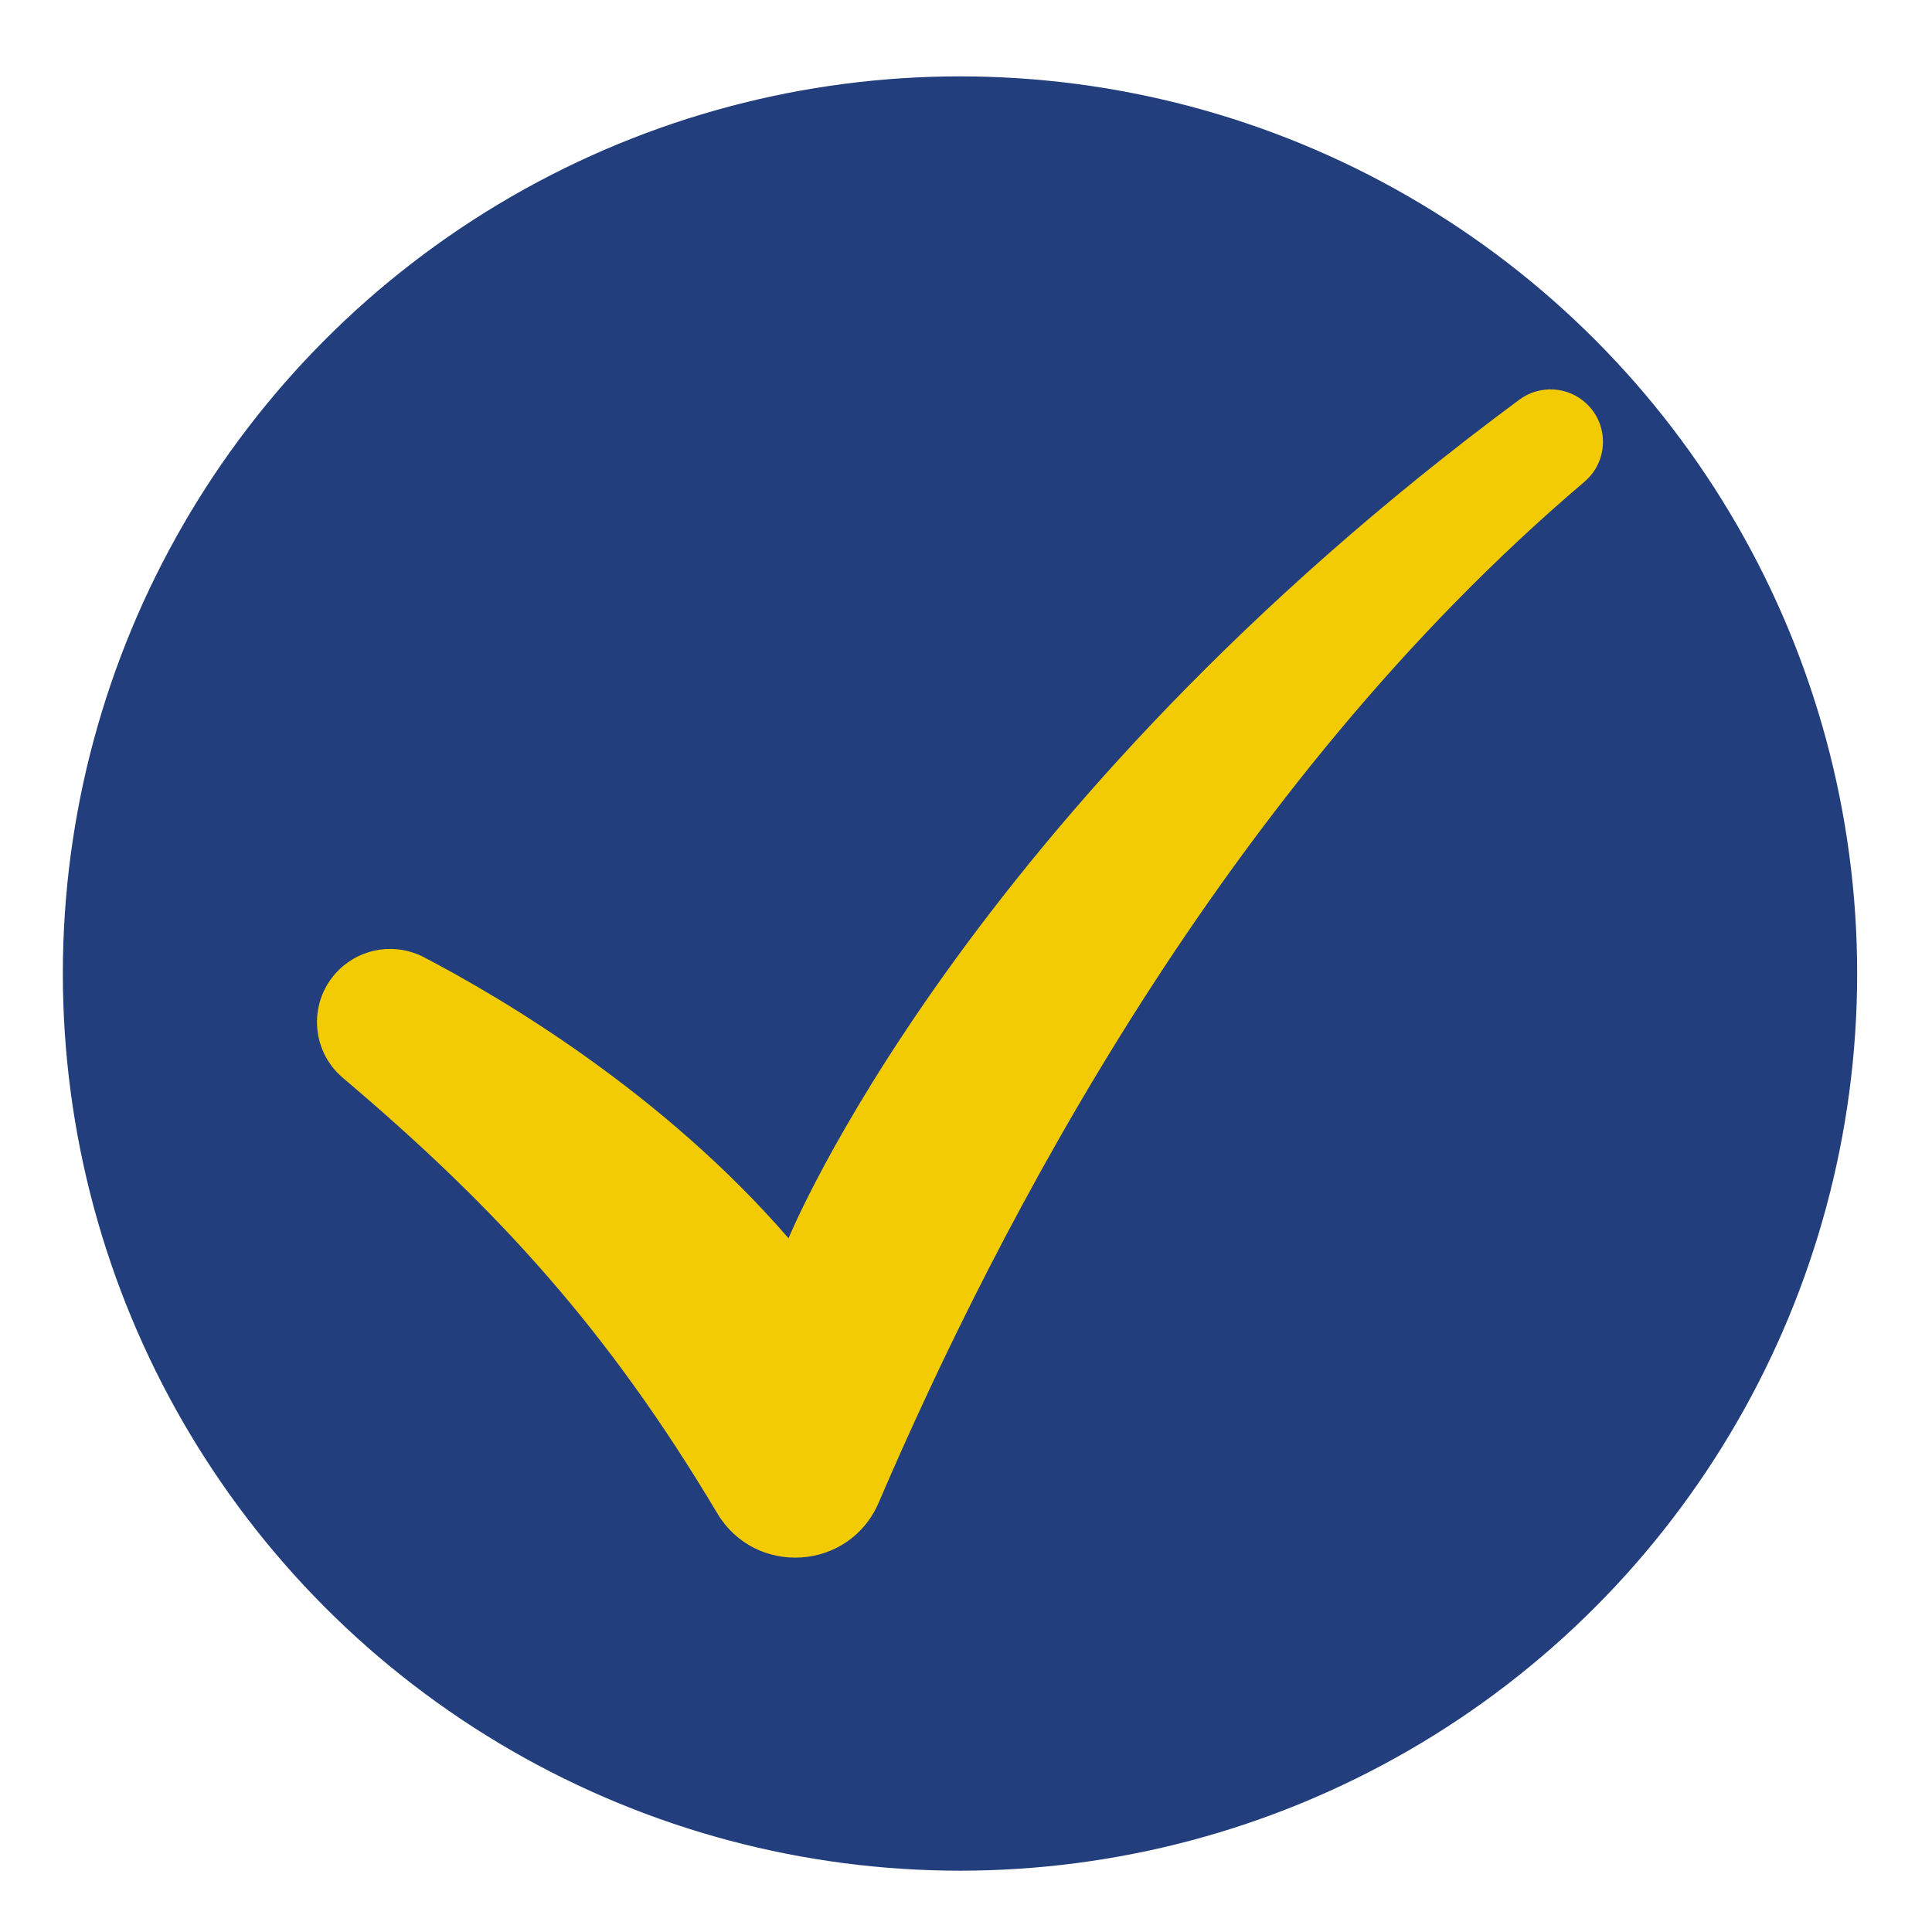
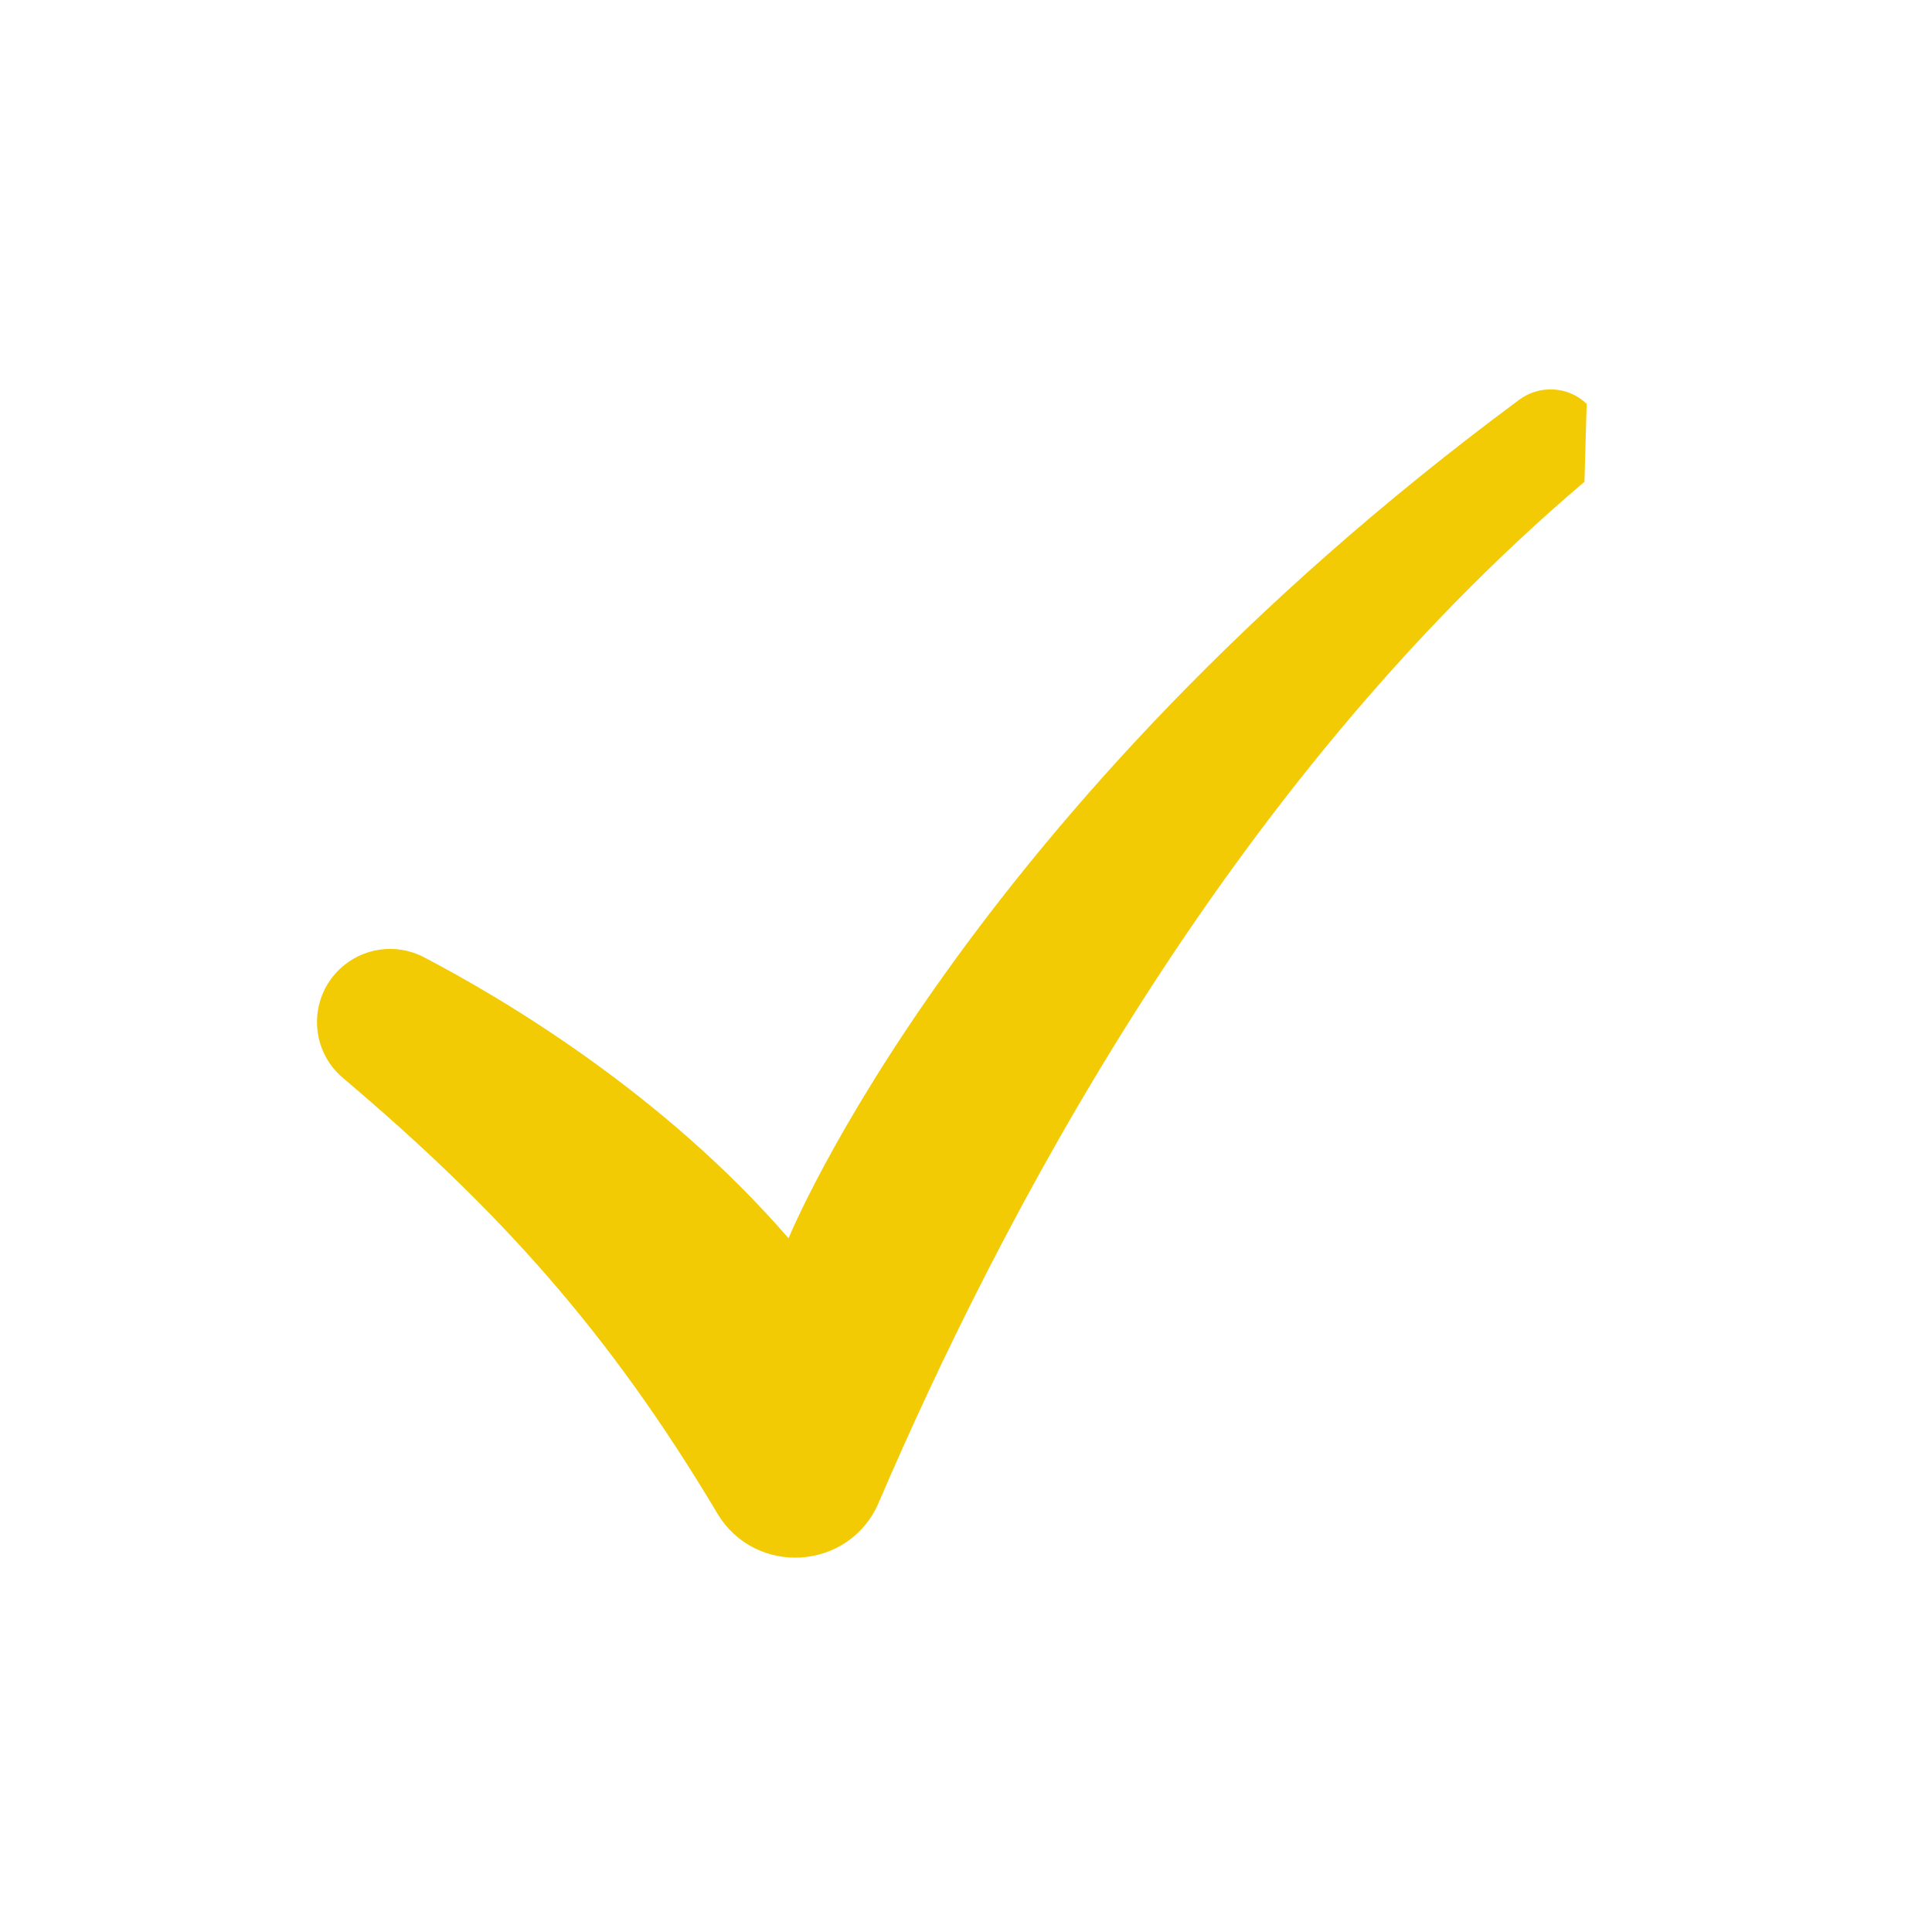
<svg xmlns="http://www.w3.org/2000/svg" id="Objects" version="1.1" viewBox="0 0 544.18 544.18">
  <defs>
    <style>
      .st0 {
        fill: #f2cb05;
      }

      .st1 {
        fill: #233e7d;
      }
    </style>
  </defs>
-   <circle class="st1" cx="270.4" cy="274.21" r="252.7" />
-   <path class="st0" d="M446.29,135.7c-101.65,86.24-165.31,209.51-198.8,287.56-8.24,19.2-34.76,20.93-45.46,2.98-30.59-51.3-61.44-85.38-105.46-122.65-9.32-7.89-9.75-22.11-.95-30.57h0c6.38-6.12,15.95-7.5,23.79-3.4,22.1,11.54,67.26,38.21,102.7,79.16,0,0,48.92-120.05,205.83-236.2,5.77-4.27,13.77-3.79,18.97,1.16h0c6.37,6.05,6.07,16.28-.63,21.96Z" />
+   <path class="st0" d="M446.29,135.7c-101.65,86.24-165.31,209.51-198.8,287.56-8.24,19.2-34.76,20.93-45.46,2.98-30.59-51.3-61.44-85.38-105.46-122.65-9.32-7.89-9.75-22.11-.95-30.57h0c6.38-6.12,15.95-7.5,23.79-3.4,22.1,11.54,67.26,38.21,102.7,79.16,0,0,48.92-120.05,205.83-236.2,5.77-4.27,13.77-3.79,18.97,1.16h0Z" />
</svg>